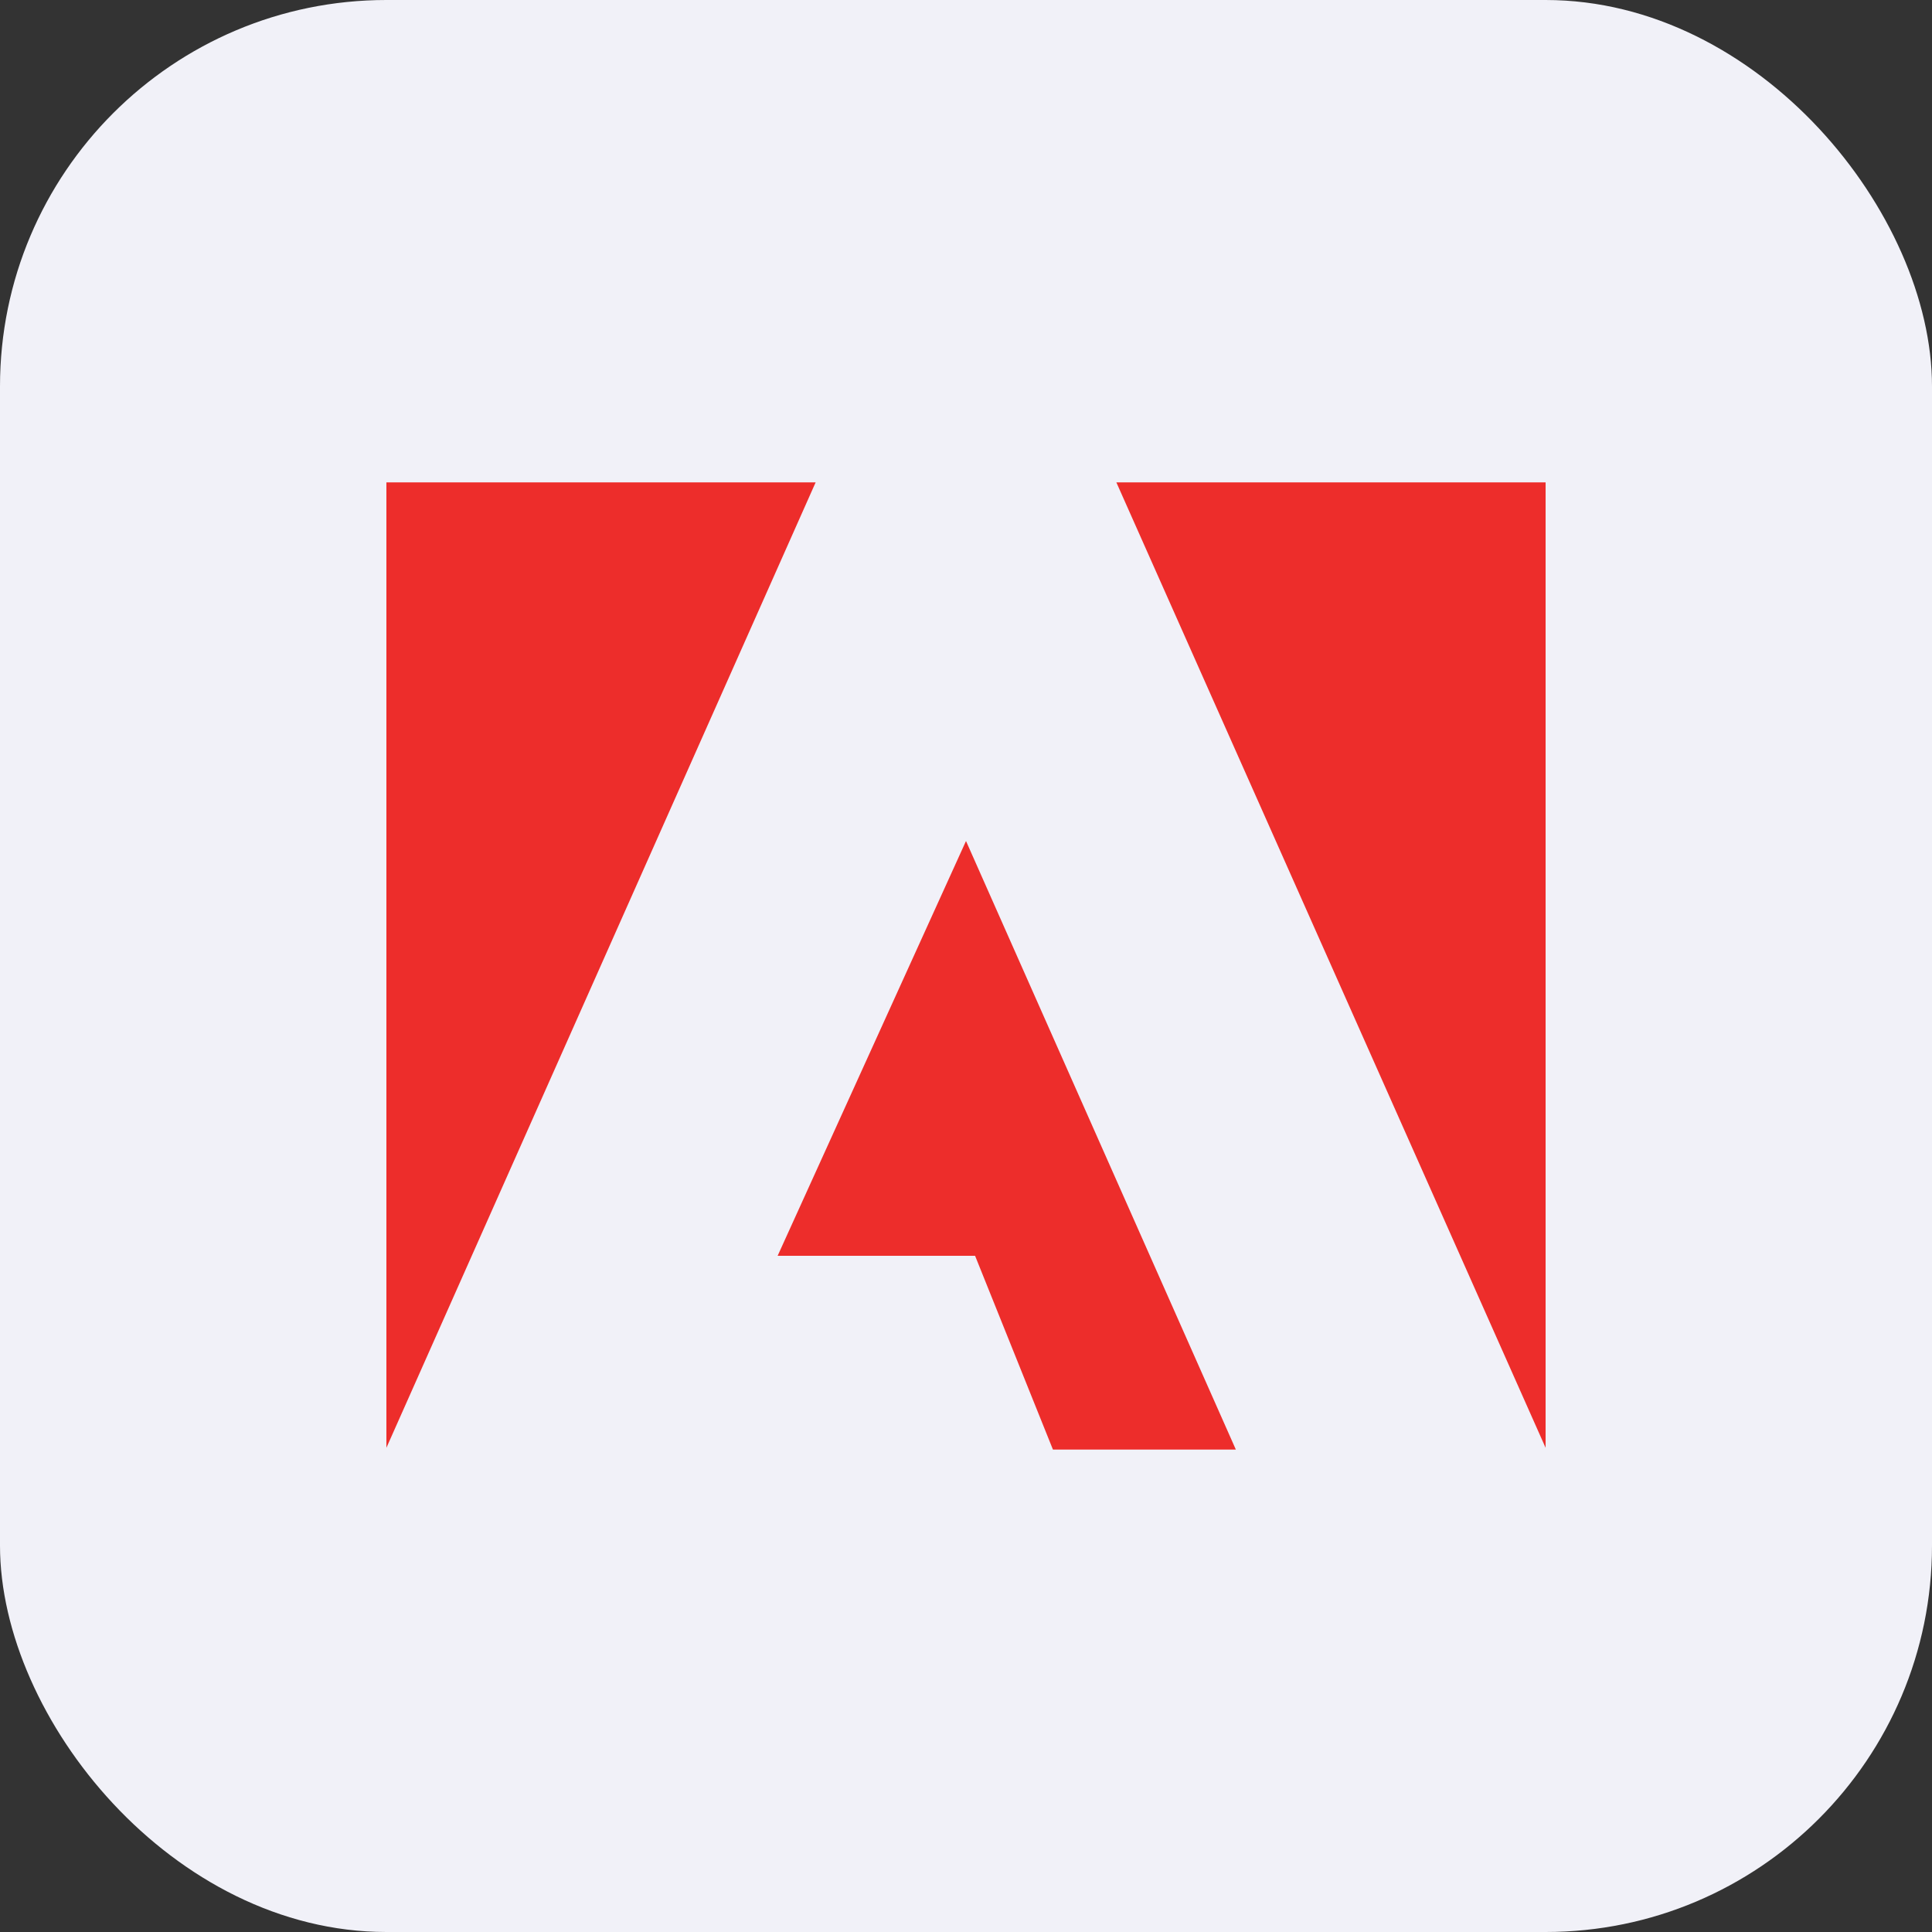
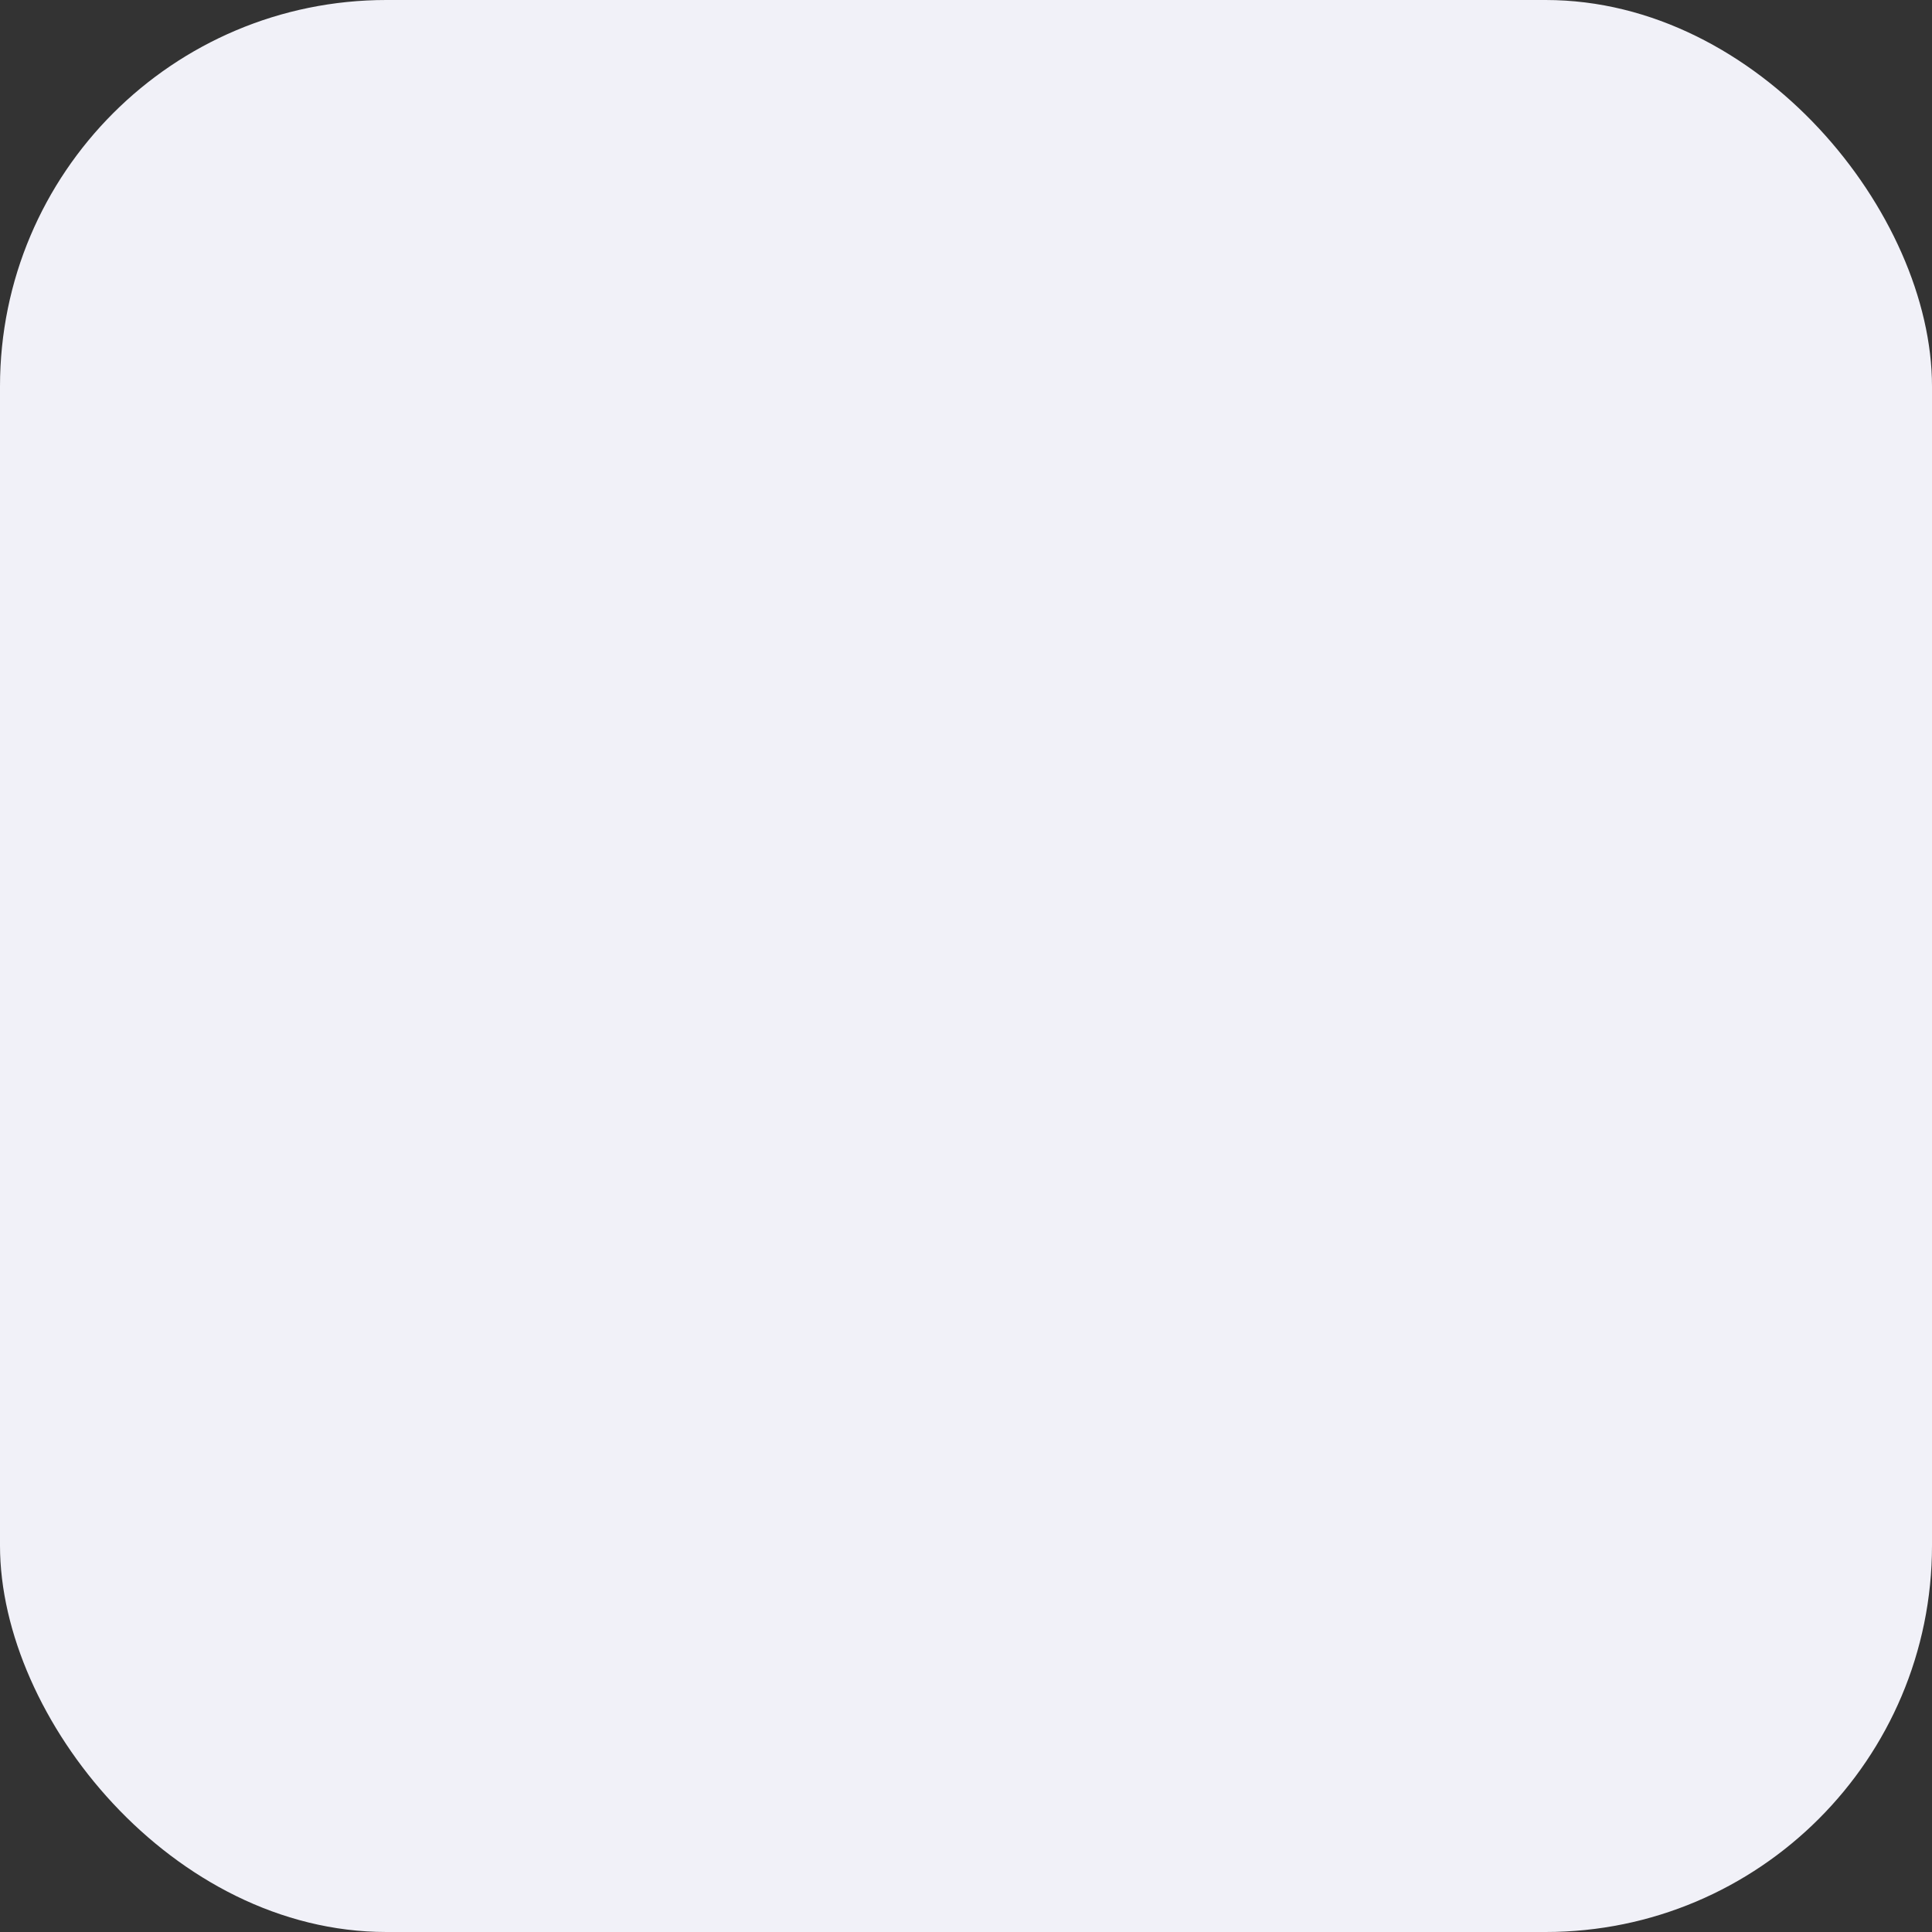
<svg xmlns="http://www.w3.org/2000/svg" width="40" height="40" viewBox="0 0 40 40" fill="none">
  <rect x="0" y="0" width="40" height="40" fill="#333333" stroke="none" />
  <rect width="40" height="40" rx="8" fill="#F1F1F8" />
-   <path d="M23.113 9.987H32V29.975L23.113 9.987ZM16.887 9.987H8V29.975L16.887 9.987ZM20 17.412L25.587 30.012H21.8L20.188 26H16.1L20 17.412Z" fill="#ED2D2B" />
</svg>